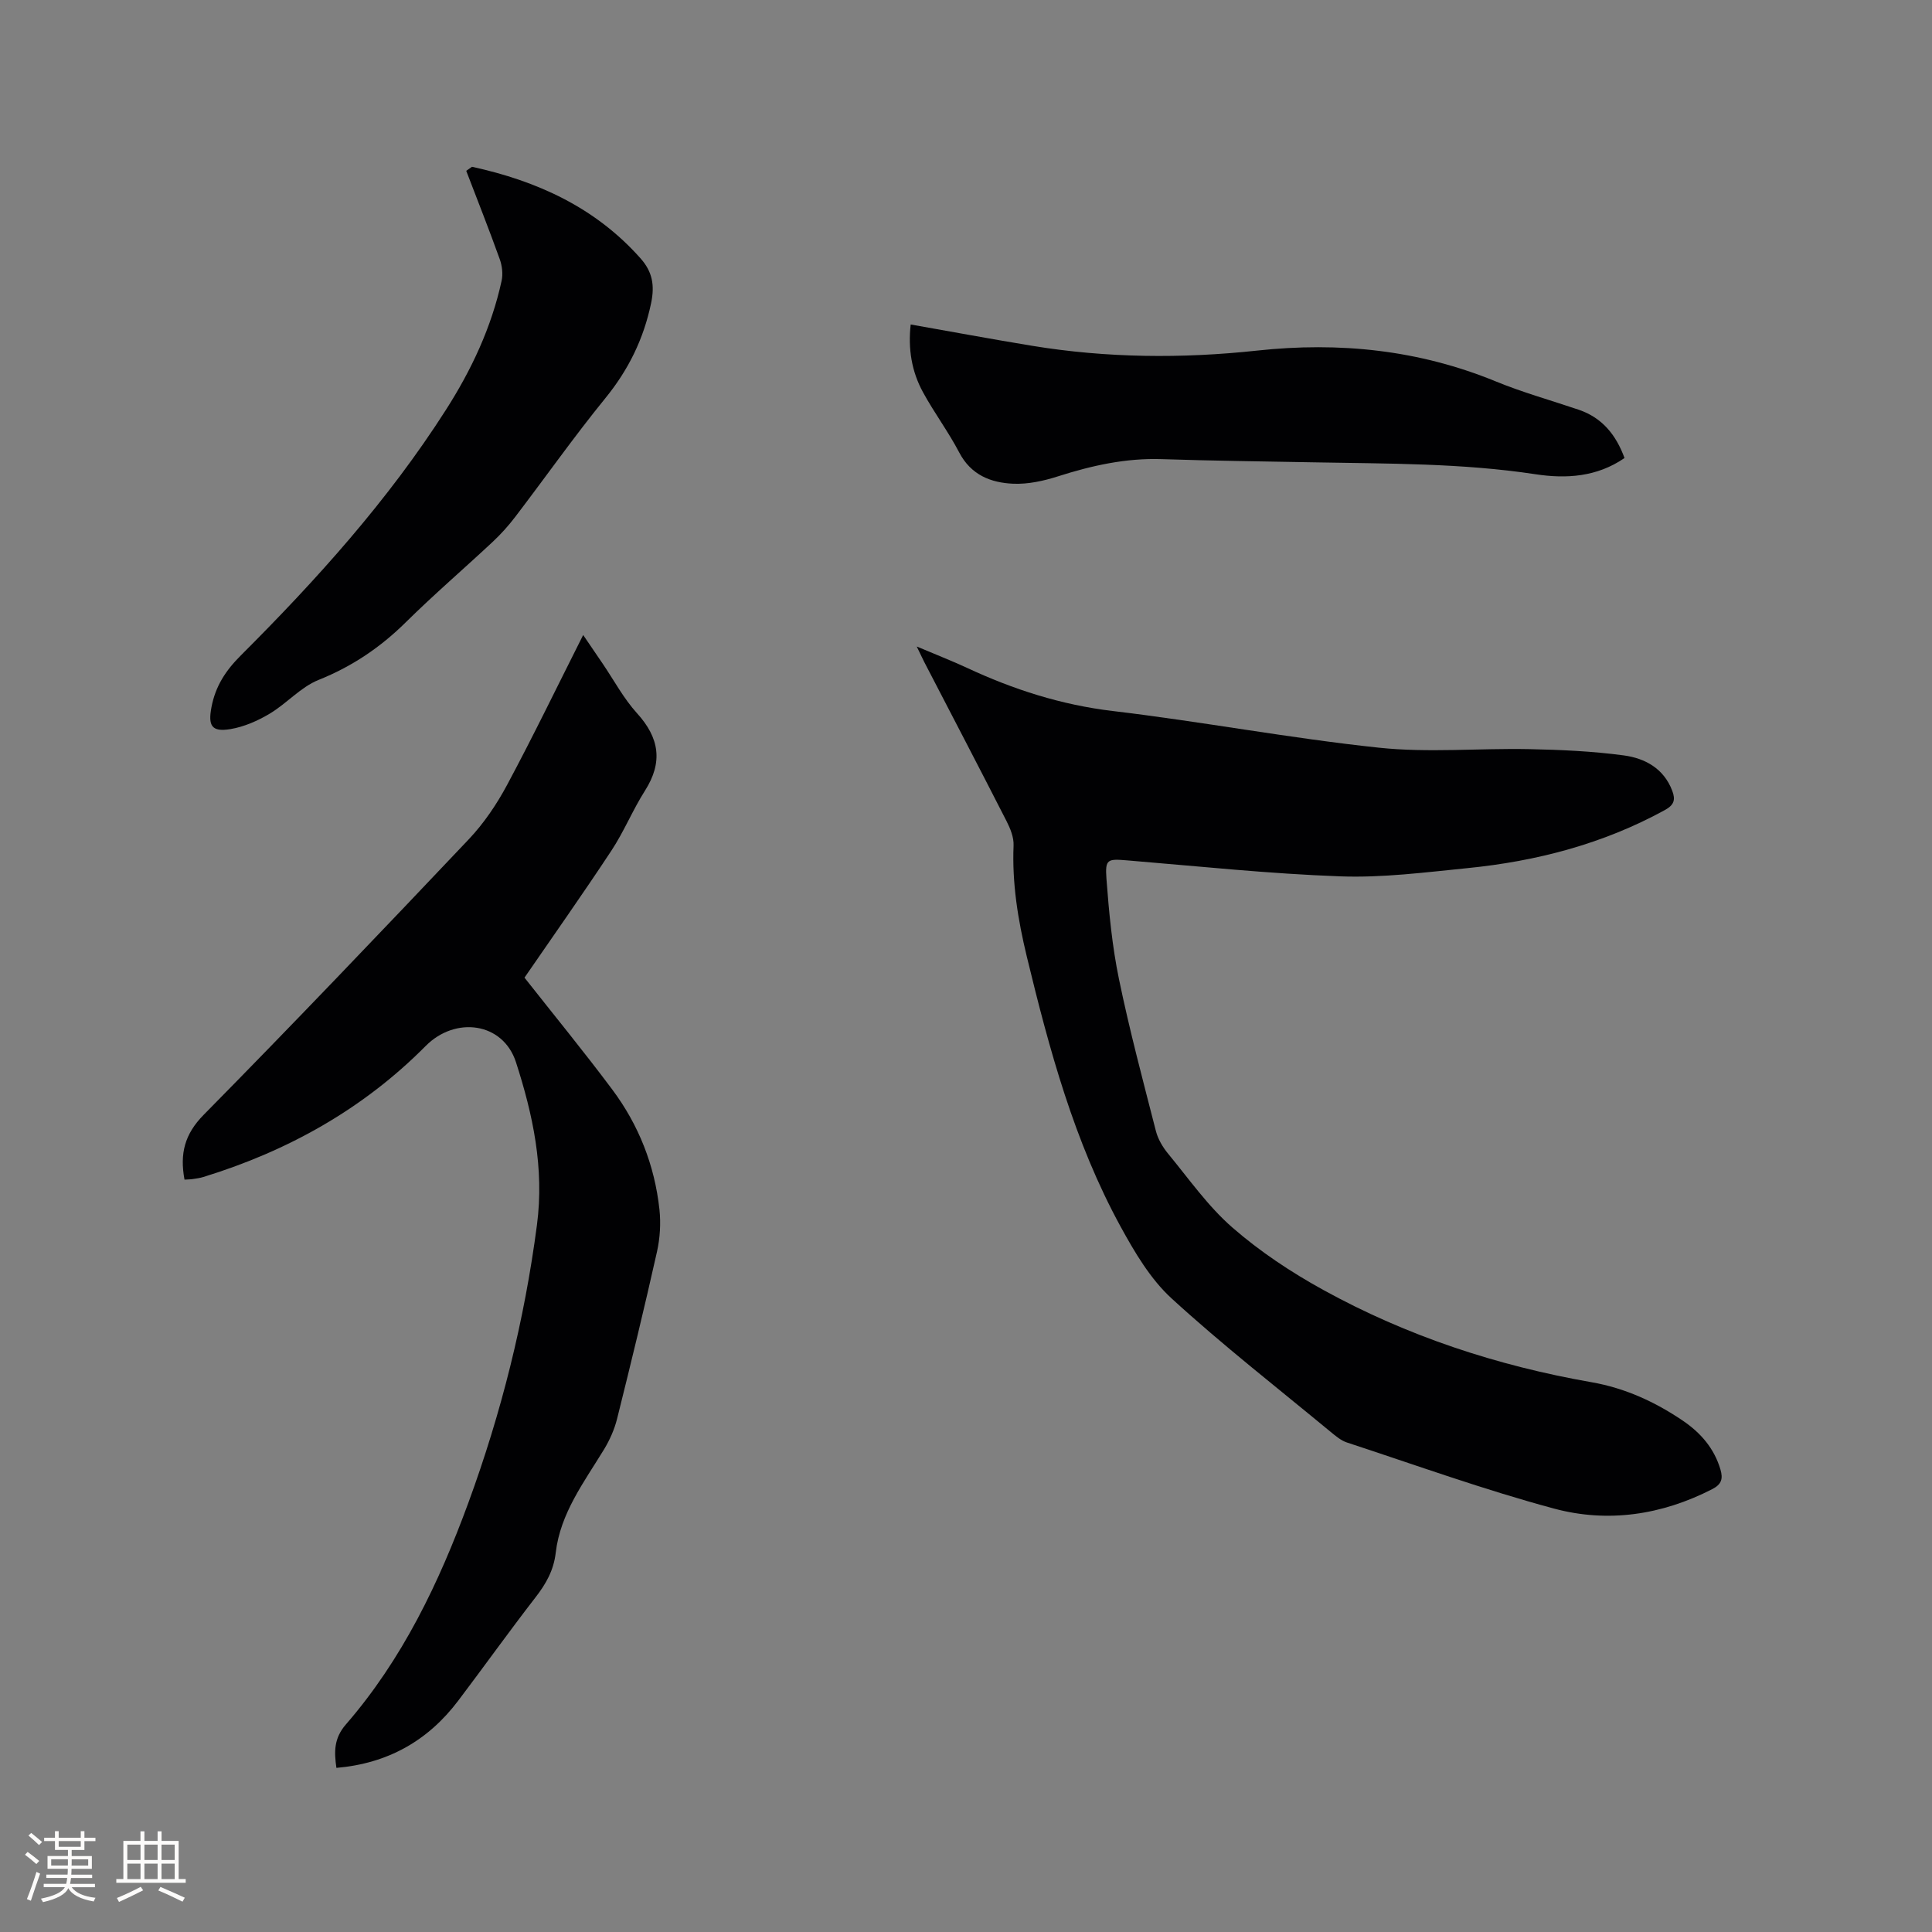
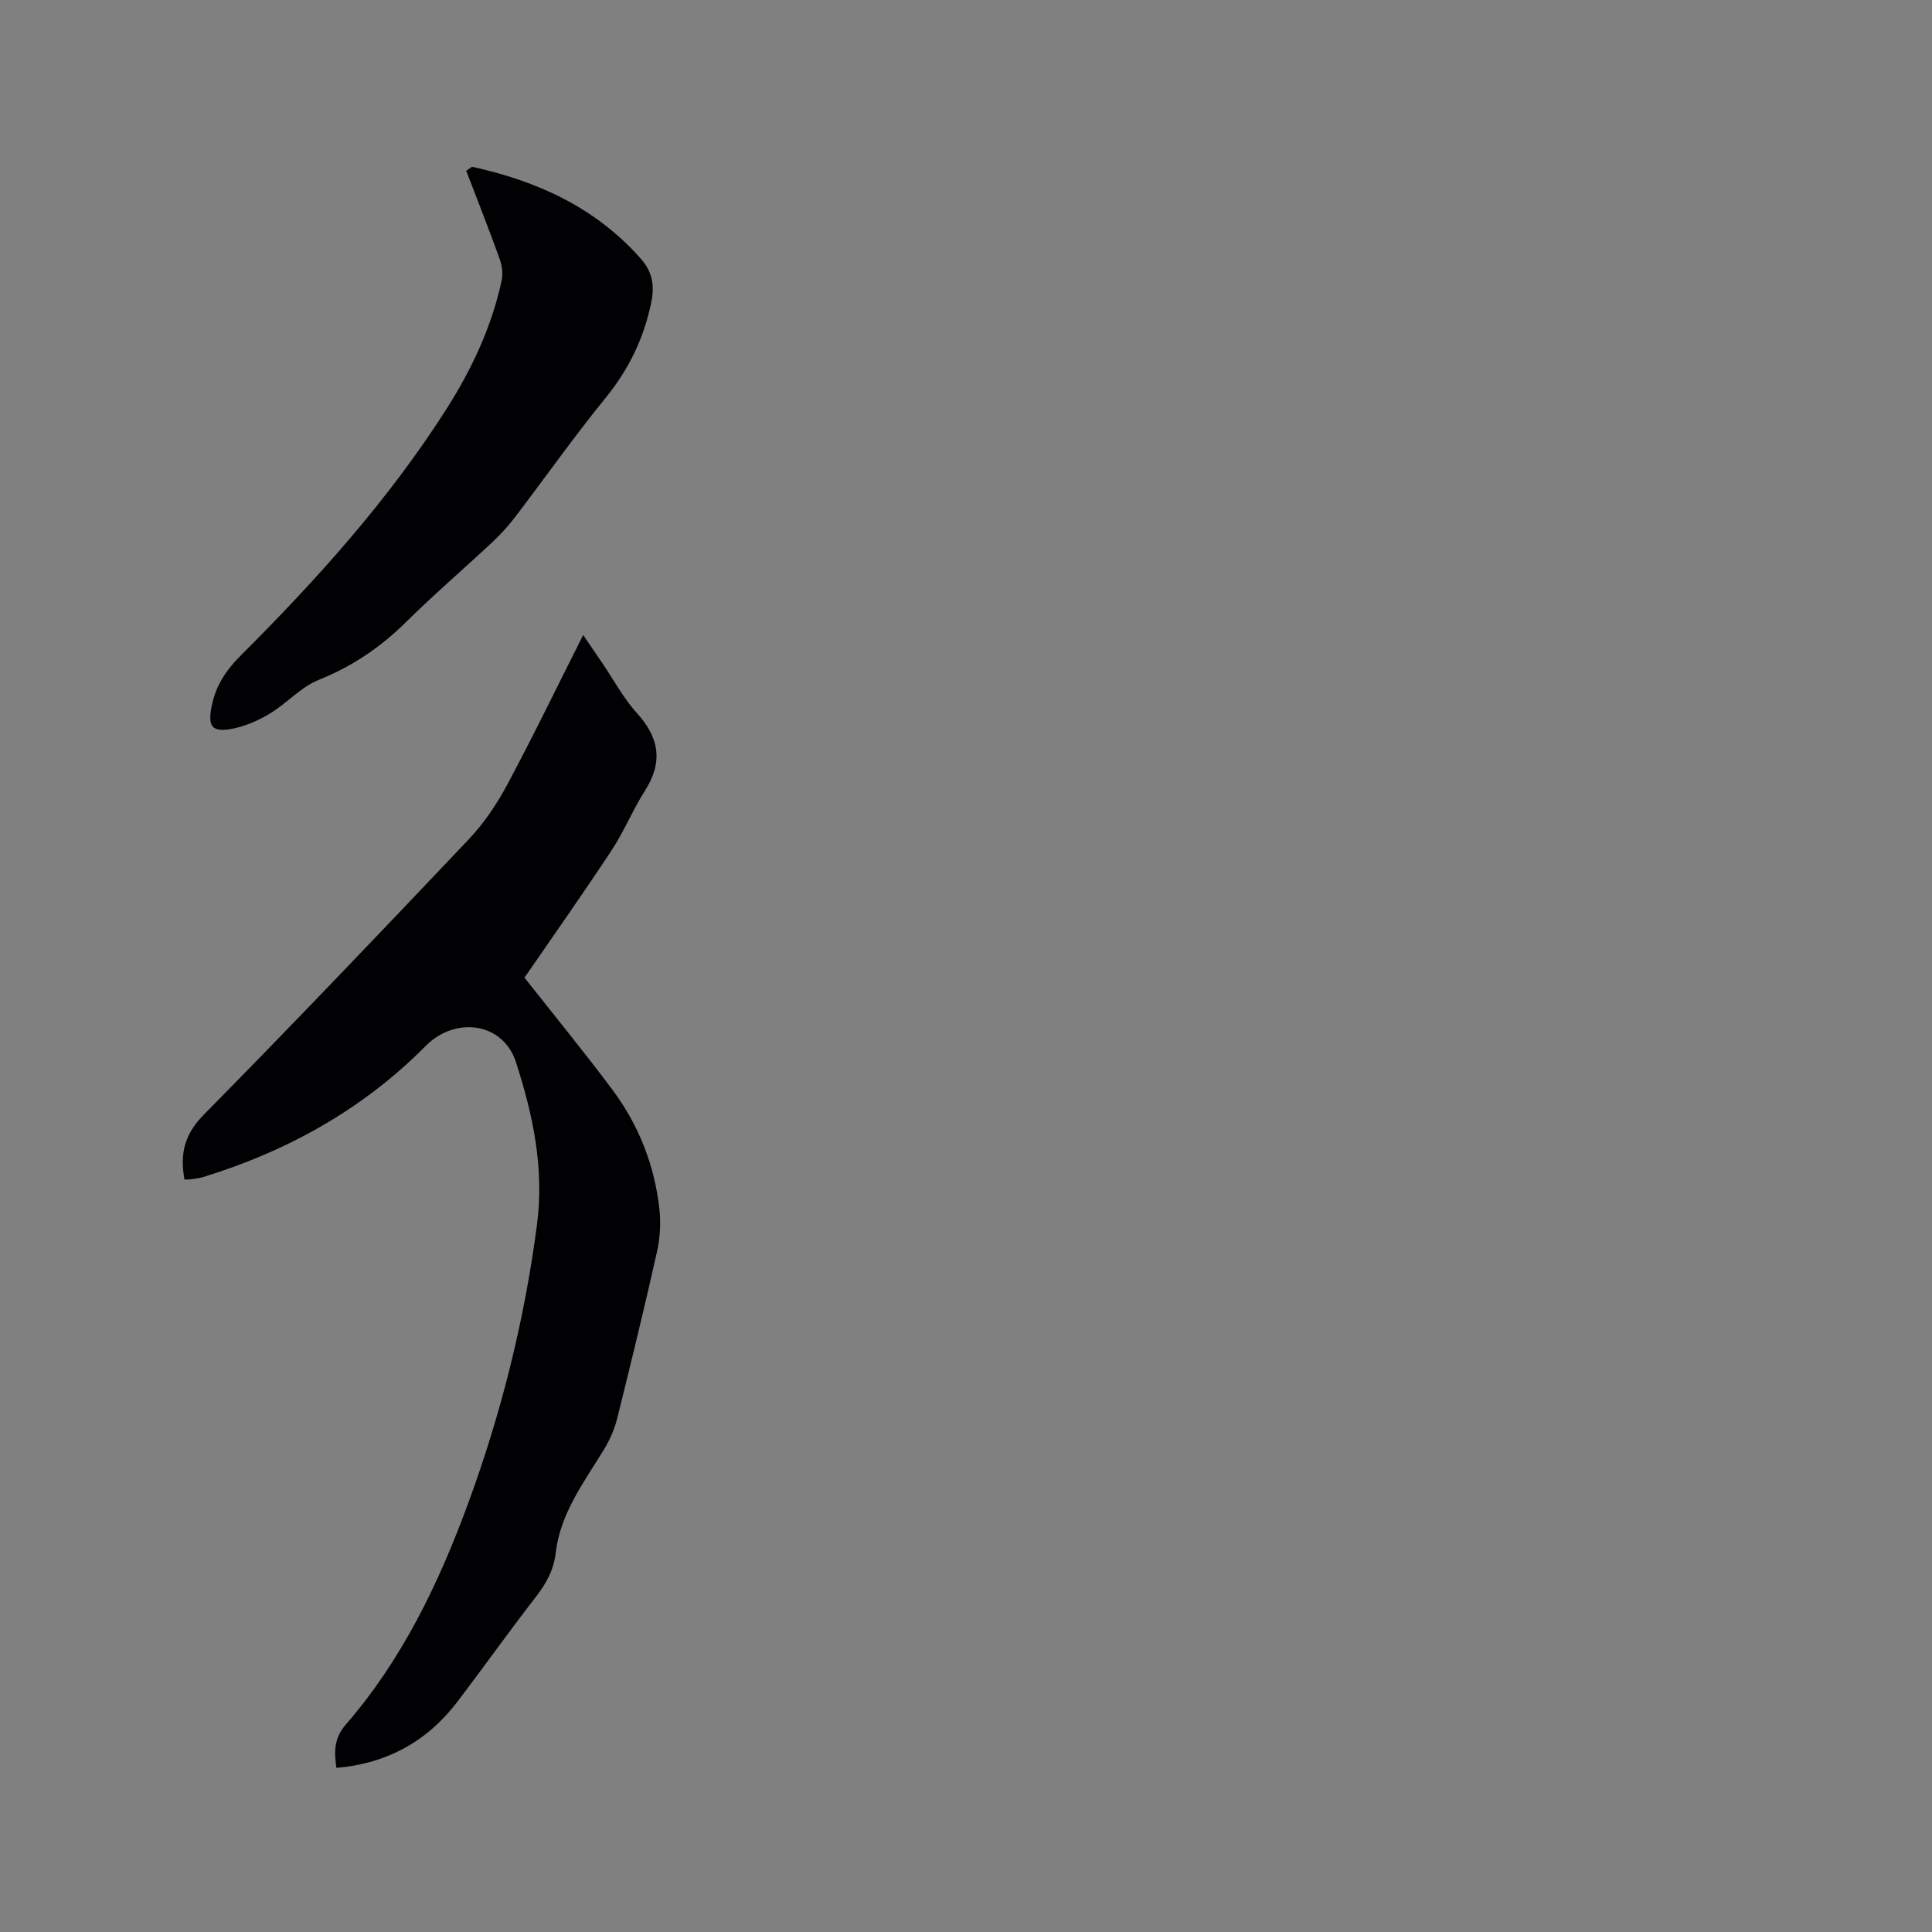
<svg xmlns="http://www.w3.org/2000/svg" enable-background="new 0 0 400 400" viewBox="0 0 400 400">
  <rect x="0" y="0" width="400" height="400" fill="#808080" stroke="none" />
  <g fill="#010103">
-     <path d="m189.8 133.85c4.01 1.7 7.23 2.95 10.36 4.4 9.64 4.5 19.55 7.69 30.24 8.96 18.4 2.18 36.66 5.64 55.08 7.59 10.27 1.09 20.74.09 31.12.3 6.54.13 13.12.43 19.6 1.3 4.36.59 8.27 2.69 10.02 7.32.7 1.85.41 2.94-1.56 4.01-12.76 6.99-26.51 10.58-40.86 12.01-8.74.87-17.56 2.02-26.3 1.7-14.7-.53-29.36-2.09-44.03-3.3-4.15-.34-4.7-.34-4.39 3.82.52 6.95 1.18 13.94 2.59 20.75 2.18 10.57 4.97 21.01 7.65 31.47.43 1.66 1.4 3.31 2.5 4.65 4.32 5.23 8.28 10.92 13.35 15.33 5.69 4.96 12.14 9.24 18.77 12.89 17.38 9.58 36.04 15.71 55.6 19.13 6.88 1.2 13.14 4.06 18.89 7.97 3.67 2.49 6.5 5.73 7.78 10.13.54 1.87.24 3.03-1.73 4.04-10.45 5.36-21.59 7.01-32.72 4.02-14.48-3.89-28.63-9.01-42.9-13.69-1.25-.41-2.37-1.38-3.42-2.24-11.03-9.12-22.34-17.94-32.88-27.59-4.39-4.02-7.65-9.56-10.56-14.88-9.58-17.53-14.76-36.66-19.42-55.93-1.82-7.54-3.06-15.14-2.73-22.96.07-1.67-.67-3.51-1.46-5.05-5.63-11.03-11.37-22.01-17.07-33.01-.36-.76-.72-1.52-1.52-3.14z" />
    <path d="m38.2 244.23c-1-5.41.03-9.41 3.95-13.4 18.53-18.8 36.75-37.9 54.9-57.06 3.14-3.32 5.8-7.26 7.96-11.3 5.39-10.06 10.36-20.35 15.73-31 1.51 2.21 2.8 4.11 4.09 6.01 2.32 3.42 4.3 7.15 7.05 10.18 4.65 5.11 5.41 10.14 1.65 16.05-2.54 3.99-4.34 8.46-6.95 12.41-5.95 9.02-12.18 17.84-17.99 26.29 6.19 7.86 12.35 15.37 18.16 23.15 5.49 7.34 8.79 15.71 9.78 24.84.31 2.88.12 5.94-.51 8.77-2.59 11.56-5.39 23.08-8.26 34.58-.55 2.2-1.52 4.38-2.7 6.33-4.13 6.77-9.05 13.22-10 21.38-.43 3.69-2.02 6.46-4.2 9.27-5.45 7.04-10.62 14.28-15.99 21.38-6.28 8.31-14.6 13-25.22 13.91-.47-3.28-.56-6.09 1.96-8.99 11.69-13.47 19.27-29.3 25.36-45.9 6.84-18.65 11.61-37.77 14.2-57.52 1.54-11.77-.83-22.8-4.34-33.68-2.68-8.29-12.54-9.58-18.69-3.38-12.94 13.05-28.53 21.75-46.03 27.13-.7.22-1.45.32-2.18.43-.51.08-1.03.07-1.73.12z" />
-     <path d="m336.34 94.83c-5.73 3.94-12.08 4.32-18.41 3.36-15.25-2.32-30.61-2.18-45.95-2.47-10.48-.2-20.97-.31-31.44-.66-7.43-.25-14.48 1.32-21.49 3.56-2.97.95-6.2 1.66-9.27 1.53-4.65-.2-8.75-1.81-11.19-6.48-2.25-4.31-5.2-8.24-7.52-12.51-2.32-4.26-3.09-8.94-2.52-13.98 8.46 1.49 16.78 3.04 25.12 4.41 15.46 2.54 31.04 2.67 46.56 1 17.09-1.85 33.54-.16 49.51 6.4 5.56 2.28 11.4 3.9 17.11 5.84 4.87 1.65 7.74 5.22 9.49 10z" />
    <path d="m97.72 34.53c13.44 2.93 25.54 8.4 34.92 18.99 2.39 2.7 2.96 5.47 2.16 9.27-1.57 7.45-4.7 13.8-9.5 19.69-6.48 7.96-12.4 16.38-18.64 24.55-1.4 1.84-2.98 3.59-4.67 5.17-5.96 5.57-12.16 10.89-17.96 16.62-5.28 5.22-11.14 9.17-18.07 11.95-3.7 1.48-6.6 4.88-10.11 6.98-2.48 1.48-5.31 2.73-8.13 3.2-3.93.65-4.66-.7-3.94-4.53.82-4.33 2.92-7.57 6.07-10.71 15.69-15.67 30.51-32.11 42.49-50.88 5.27-8.25 9.41-17.05 11.51-26.68.31-1.42.11-3.13-.39-4.51-2.2-6.13-4.6-12.19-6.93-18.27.41-.28.8-.56 1.19-.84z" />
  </g>
-   <path d="m5.17 384 .55-.58c.85.61 1.65 1.24 2.4 1.87l-.59.64c-.83-.73-1.62-1.38-2.36-1.93m1.22 9.53-.82-.34c.71-1.76 1.37-3.64 1.98-5.63.24.13.5.25.76.36-.6 1.67-1.24 3.54-1.92 5.61m-.5-13.5.57-.54c.56.44 1.31 1.06 2.26 1.87l-.64.64c-.68-.66-1.41-1.32-2.19-1.97m3.25.46h2.24v-1.36h.77v1.36h4.57v-1.36h.76v1.36h2.28v.69h-2.28v1.84h-2.64v1.26h4.18v2.64h-4.21c0 .45-.02.86-.05 1.21h4.32v.69h-4.38c-.04.34-.1.75-.19 1.22h5.15v.69h-4.82c.87 1.19 2.51 1.92 4.93 2.19-.17.31-.3.57-.37.76-2.77-.49-4.52-1.41-5.26-2.76-.56 1.26-2.3 2.23-5.24 2.9-.12-.24-.26-.48-.43-.72 2.73-.55 4.38-1.34 4.96-2.38h-4.38v-.69h4.65c.1-.38.17-.79.21-1.22h-4.32v-.69h4.4c.03-.34.05-.75.05-1.21h-4.2v-2.64h4.23v-1.26h-2.69v-1.84h-2.24zm1.46 4.46v1.29h3.45c.01-.4.02-.57.01-.53v-.32-.45h-3.46zm1.55-2.59h4.57v-1.19h-4.57zm6.11 2.59h-3.42v.77c-.01.19-.01.37-.02.53h3.44z" fill="#fcfbfa" />
-   <path d="m32.63 379.16h.82v1.98h3.54v7.89h1.46v.78h-14.37v-.78h1.46v-7.89h3.54v-1.98h.82v1.98h2.73zm-3.49 11.48.5.73c-1.61.82-3.28 1.63-5 2.41-.13-.27-.28-.55-.44-.82 1.75-.72 3.4-1.49 4.94-2.32m-2.78-5.55h2.73v-3.18h-2.73zm0 3.95h2.73v-3.2h-2.73zm3.54-3.95h2.73v-3.18h-2.73zm0 3.95h2.73v-3.2h-2.73zm7.89 4.68c-1.84-.92-3.51-1.7-5.02-2.32l.45-.73c1.89.8 3.57 1.55 5.04 2.23zm-1.62-11.81h-2.73v3.18h2.73zm-2.73 7.13h2.73v-3.2h-2.73z" fill="#fcfbfa" />
</svg>